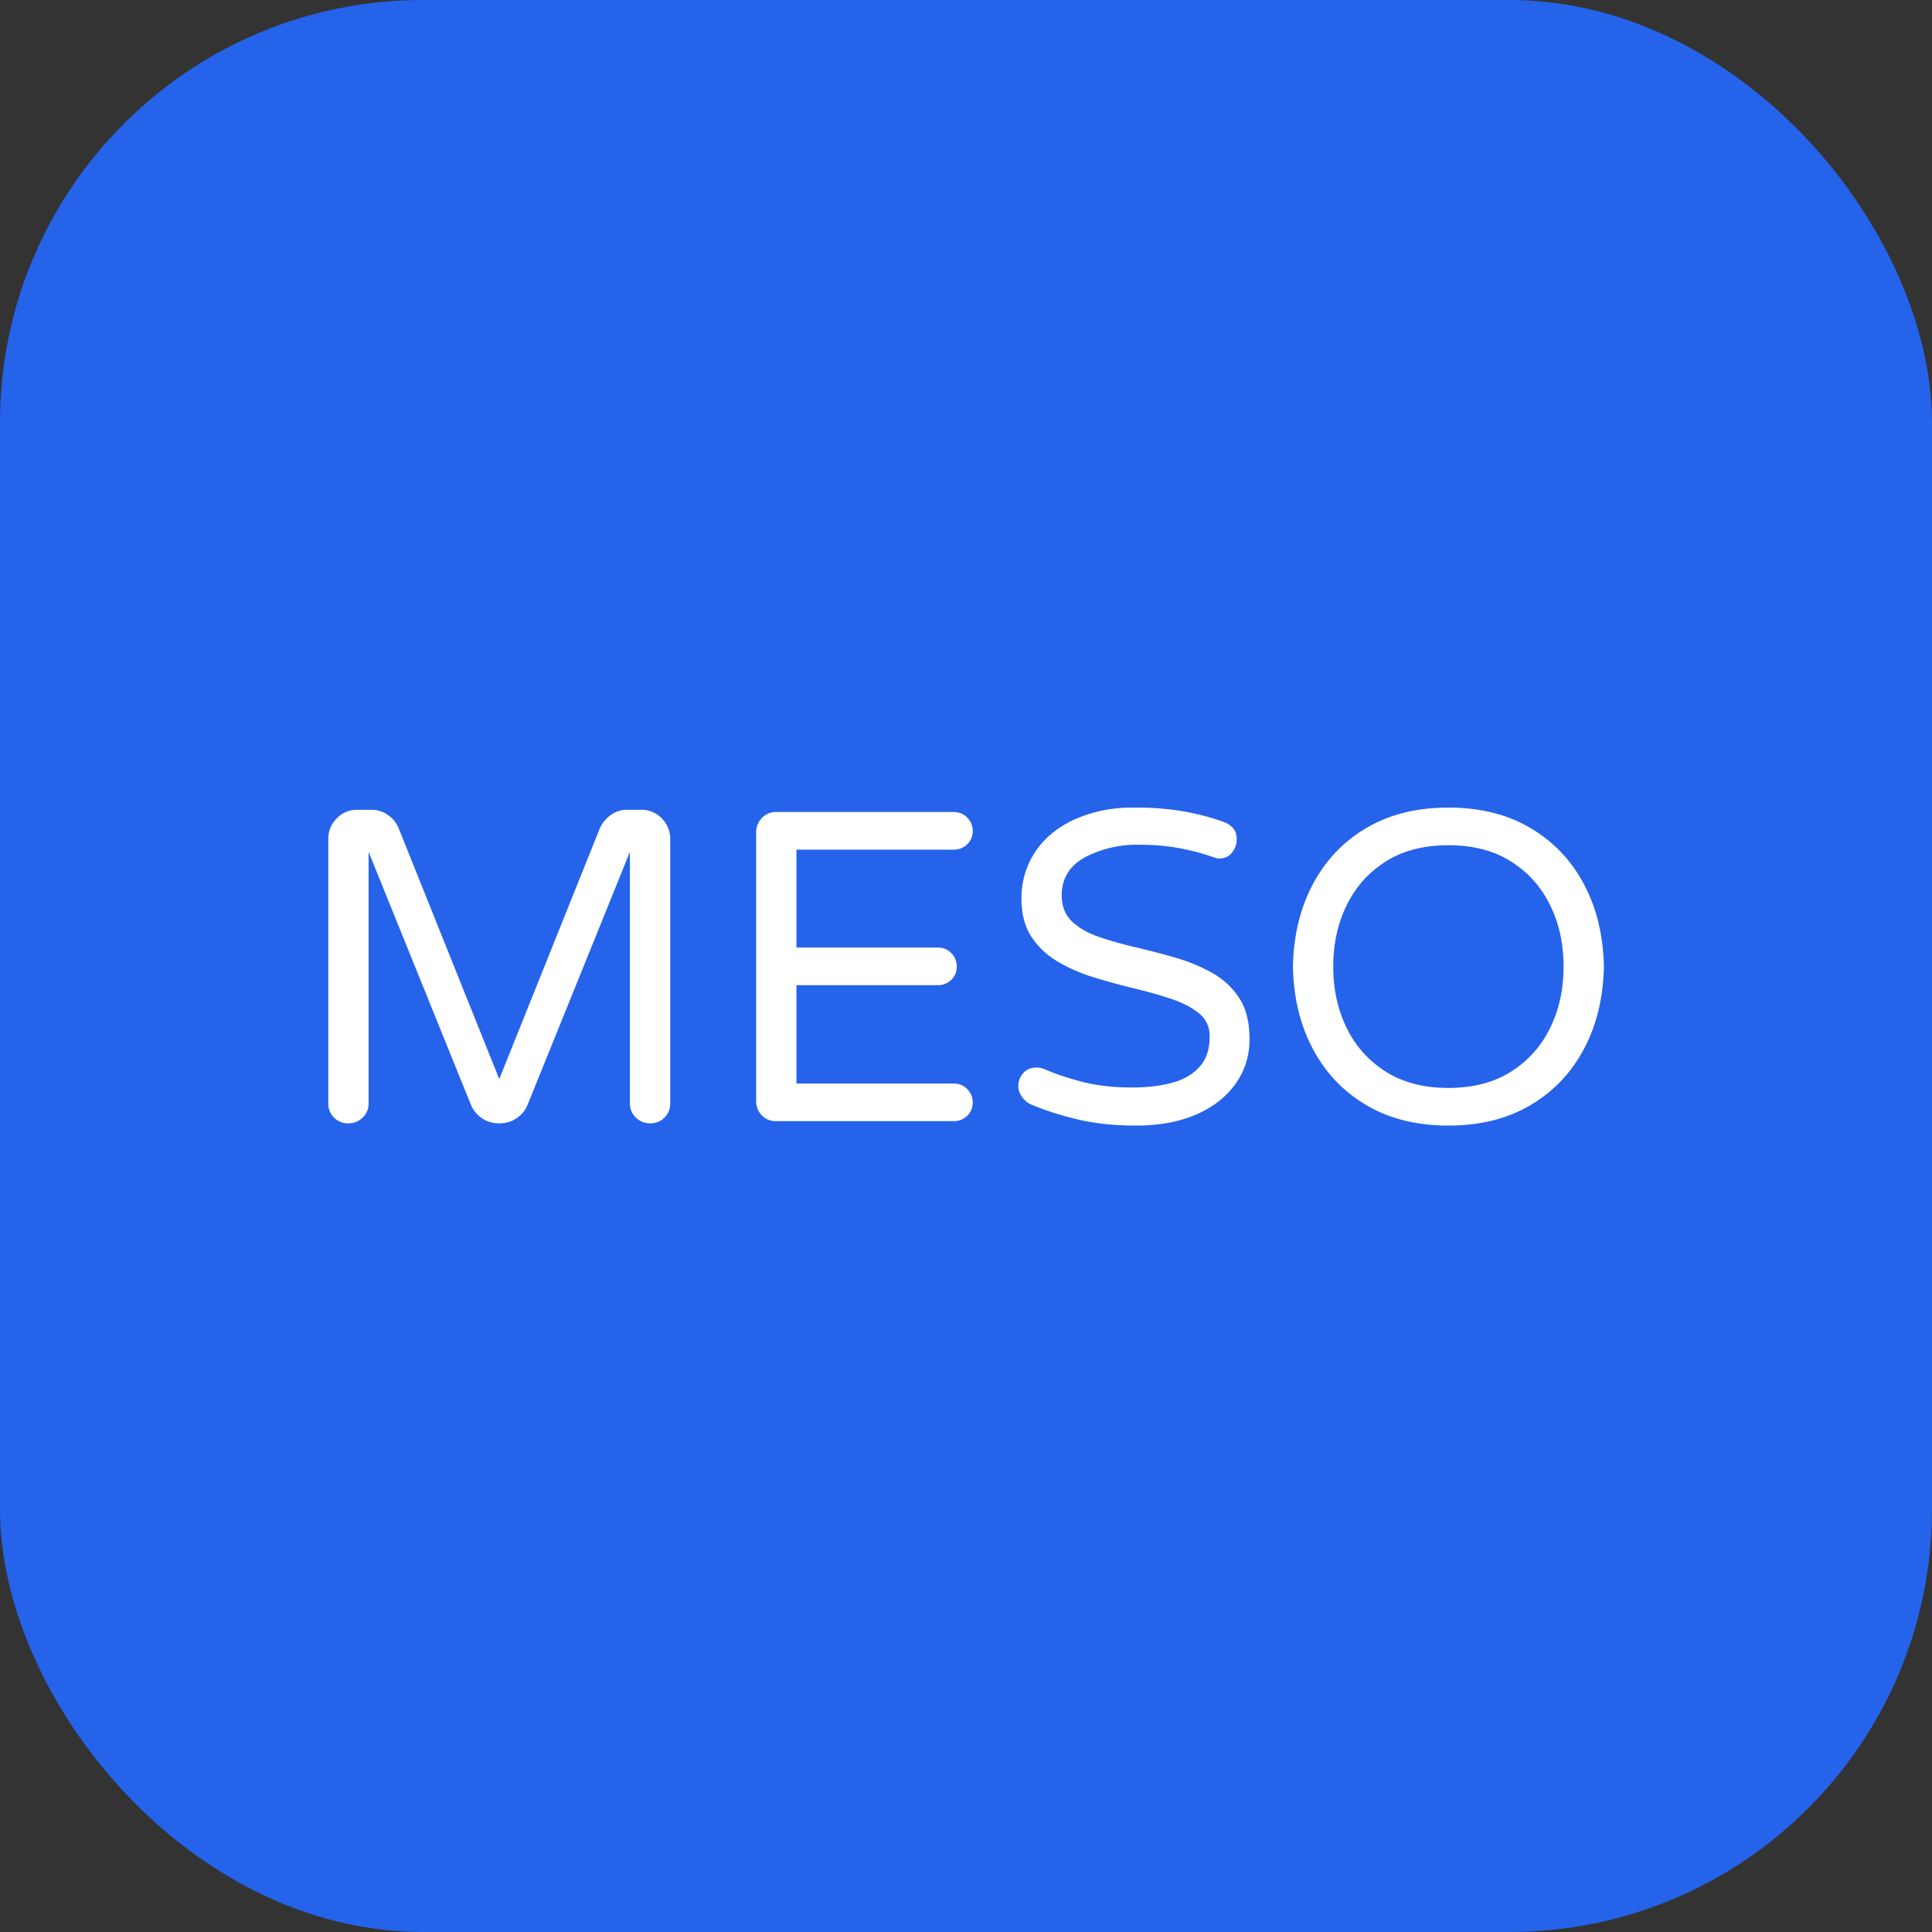
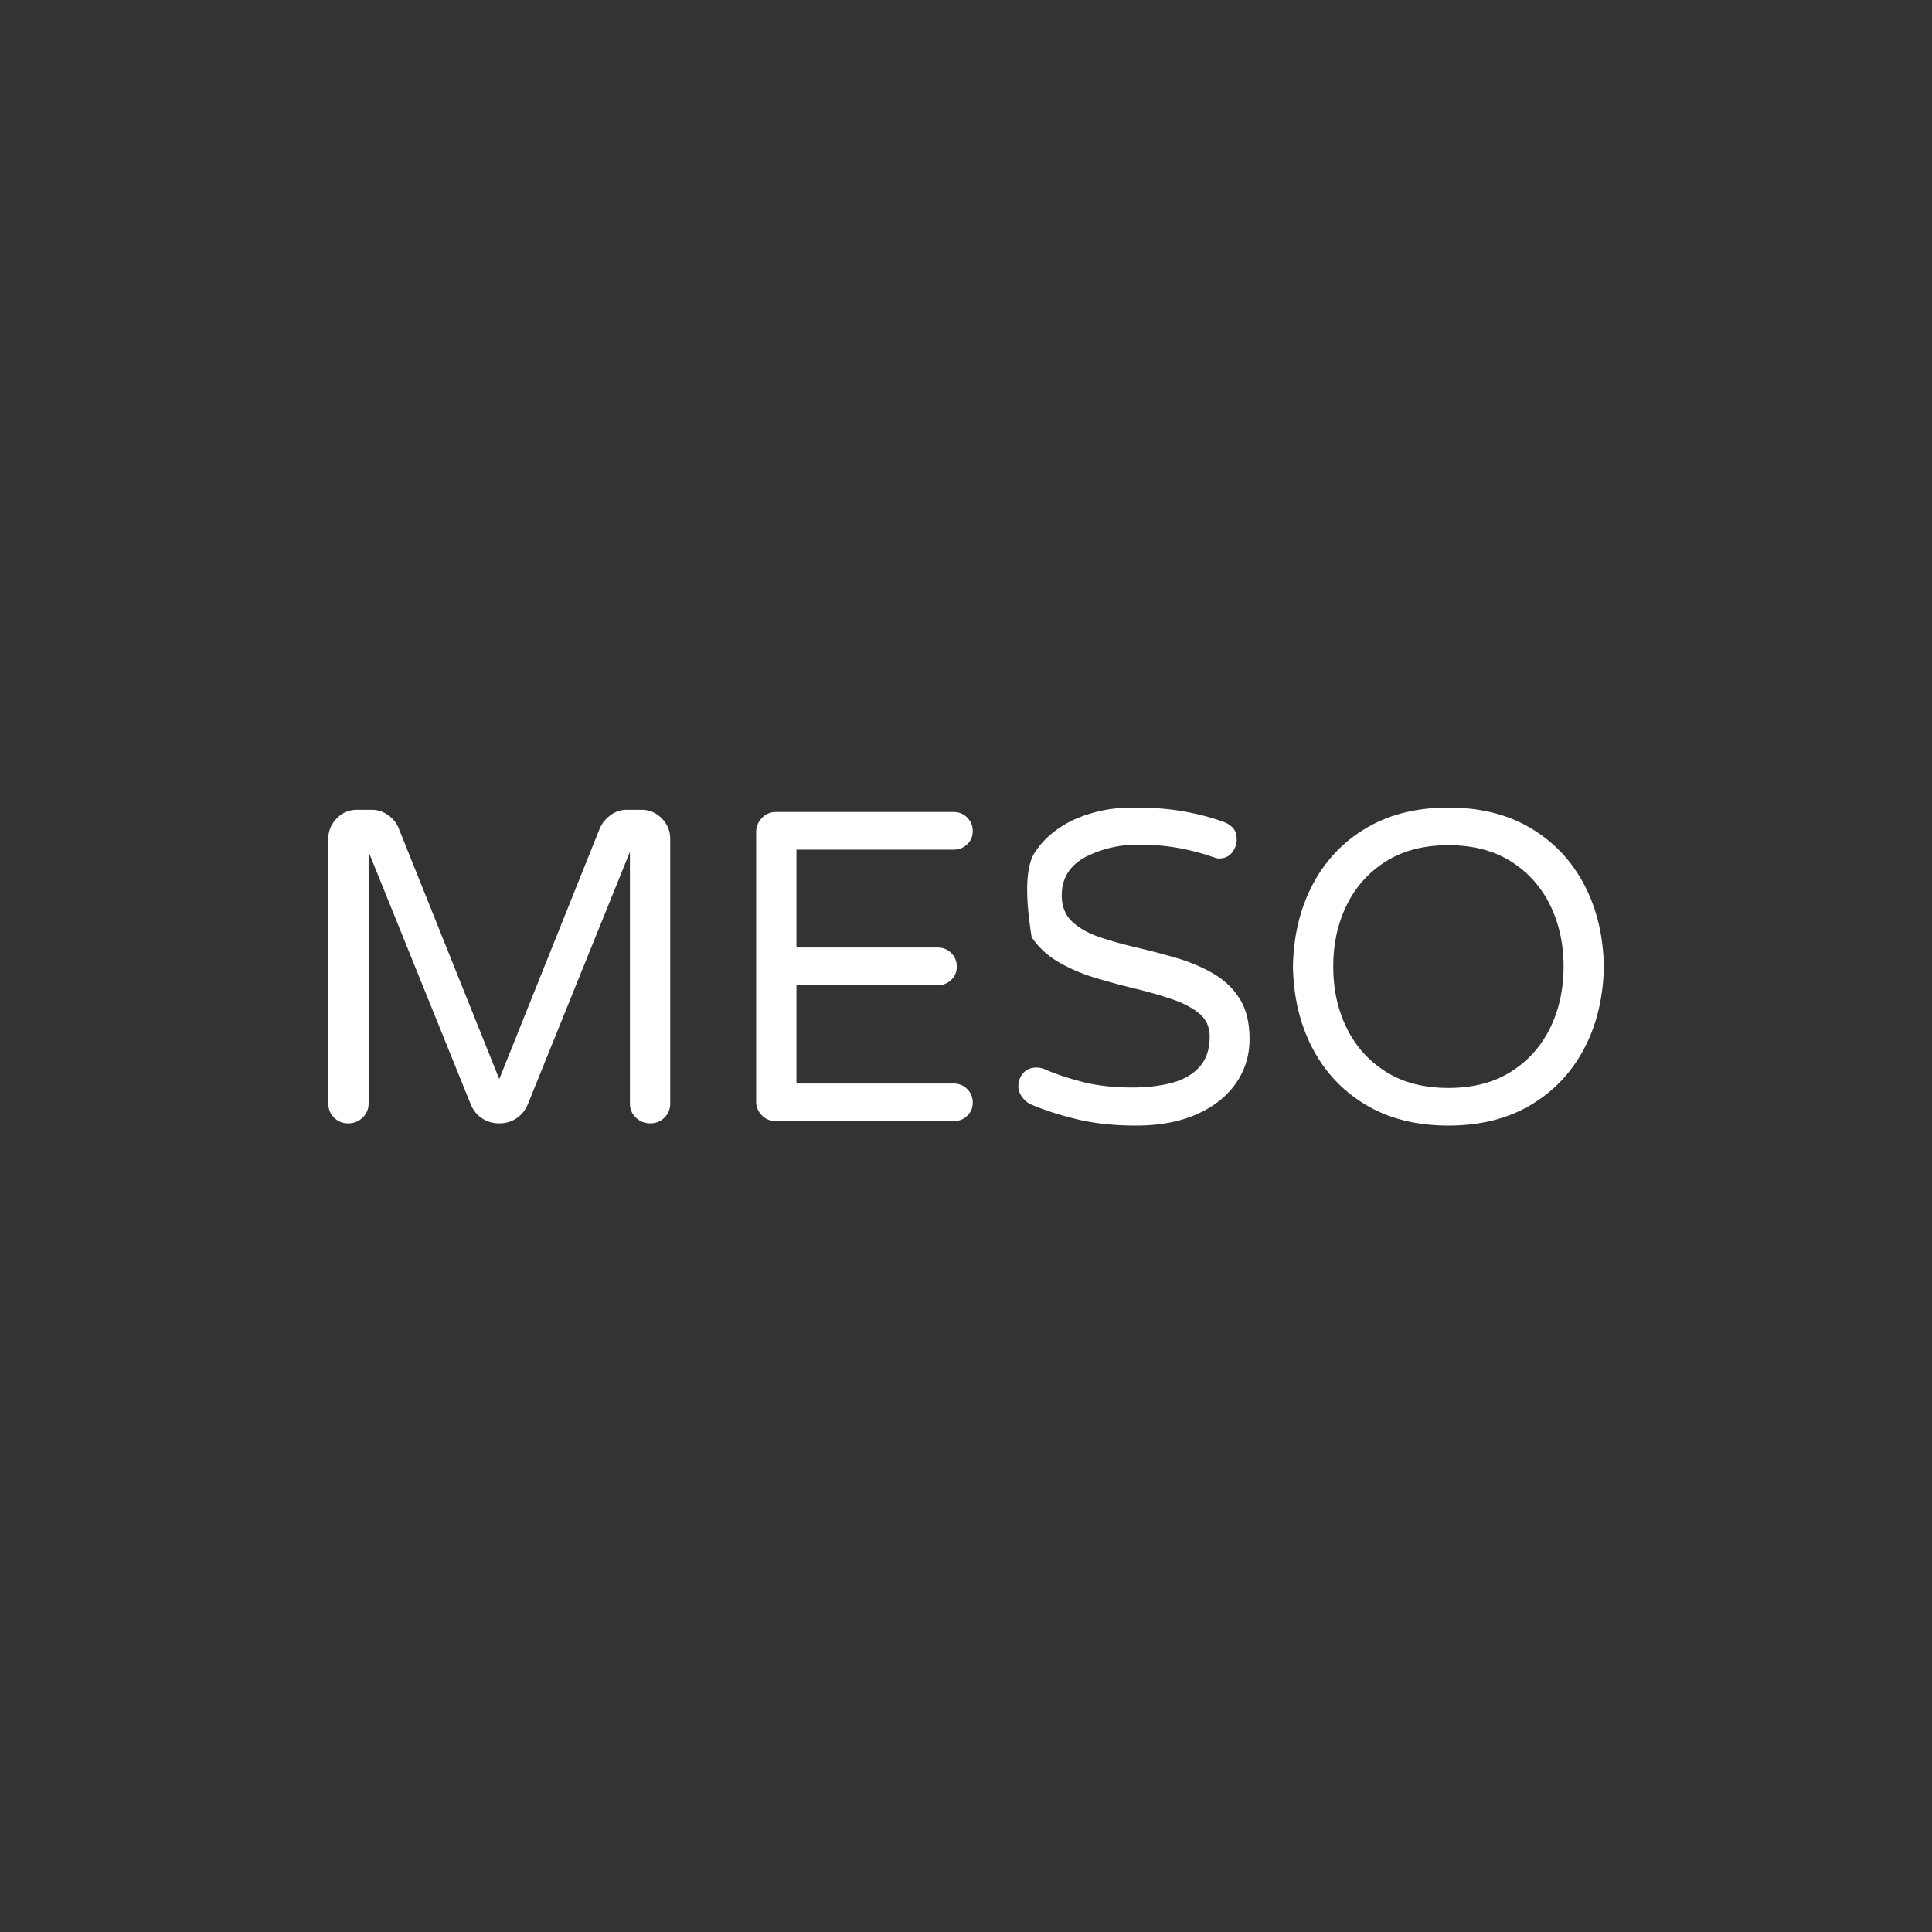
<svg xmlns="http://www.w3.org/2000/svg" width="512" height="512" viewBox="0 0 512 512" fill="none">
  <rect x="0" y="0" width="512" height="512" fill="#333333" stroke="none" />
-   <rect width="512" height="512" rx="112" fill="#2563EB" />
  <g transform="translate(87, 214) scale(1.565)" fill="white">
-     <path d="M 0.001 50.109 L 0.001 5.334 Q 0.001 3.309 1.426 1.847 Q 2.851 0.384 4.876 0.384 L 7.351 0.384 Q 8.851 0.384 10.126 1.284 Q 11.401 2.184 11.926 3.534 L 28.951 45.984 L 45.976 3.534 Q 46.576 2.184 47.813 1.284 Q 49.051 0.384 50.551 0.384 L 53.026 0.384 Q 55.051 0.384 56.476 1.847 Q 57.901 3.309 57.901 5.334 L 57.901 50.109 Q 57.901 51.534 56.926 52.509 Q 55.951 53.484 54.526 53.484 Q 53.101 53.484 52.088 52.509 Q 51.076 51.534 51.076 50.109 L 51.076 7.509 L 33.751 50.334 Q 33.151 51.759 31.876 52.622 Q 30.601 53.484 28.951 53.484 Q 27.301 53.484 26.026 52.622 Q 24.751 51.759 24.151 50.334 L 6.826 7.509 L 6.826 50.109 Q 6.826 51.534 5.813 52.509 Q 4.801 53.484 3.376 53.484 Q 1.951 53.484 0.976 52.509 Q 0.001 51.534 0.001 50.109 Z M 105.901 53.109 L 75.826 53.109 Q 74.401 53.109 73.426 52.134 Q 72.451 51.159 72.451 49.734 L 72.451 4.209 Q 72.451 2.784 73.426 1.772 Q 74.401 0.759 75.826 0.759 L 105.901 0.759 Q 107.251 0.759 108.188 1.697 Q 109.126 2.634 109.126 3.984 Q 109.126 5.334 108.188 6.234 Q 107.251 7.134 105.901 7.134 L 79.276 7.134 L 79.276 23.709 L 103.201 23.709 Q 104.551 23.709 105.488 24.647 Q 106.426 25.584 106.426 26.934 Q 106.426 28.284 105.488 29.184 Q 104.551 30.084 103.201 30.084 L 79.276 30.084 L 79.276 46.734 L 105.901 46.734 Q 107.251 46.734 108.188 47.672 Q 109.126 48.609 109.126 49.959 Q 109.126 51.309 108.188 52.209 Q 107.251 53.109 105.901 53.109 Z M 136.801 53.859 Q 131.176 53.859 126.713 52.772 Q 122.251 51.684 118.951 50.259 Q 118.126 49.884 117.488 49.022 Q 116.851 48.159 116.851 47.184 Q 116.851 45.909 117.676 44.972 Q 118.501 44.034 119.926 44.034 Q 120.676 44.034 121.351 44.334 Q 123.901 45.459 127.613 46.434 Q 131.326 47.409 136.126 47.409 Q 139.876 47.409 142.838 46.622 Q 145.801 45.834 147.526 43.922 Q 149.251 42.009 149.251 38.784 Q 149.251 36.384 147.526 34.922 Q 145.801 33.459 142.951 32.484 Q 140.101 31.509 136.688 30.684 Q 133.276 29.859 129.901 28.847 Q 126.526 27.834 123.676 26.184 Q 120.826 24.534 119.101 21.947 Q 117.376 19.359 117.376 15.384 Q 117.376 11.184 119.588 7.697 Q 121.801 4.209 126.151 2.109 A 23.729 23.729 0 0 1 136.021 0.017 A 36.72 36.72 0 0 1 136.801 0.009 Q 141.226 0.009 144.976 0.684 Q 148.726 1.359 151.726 2.484 Q 152.551 2.784 153.188 3.459 Q 153.826 4.134 153.826 5.484 Q 153.826 6.609 153.038 7.622 Q 152.251 8.634 150.826 8.634 Q 150.526 8.634 150.226 8.522 Q 149.926 8.409 149.626 8.334 Q 147.076 7.434 144.038 6.872 Q 141.001 6.309 137.551 6.309 A 19.094 19.094 0 0 0 128.086 8.45 A 13.762 13.762 0 0 0 128.026 8.484 Q 124.201 10.659 124.201 14.859 Q 124.201 17.634 125.926 19.284 Q 127.651 20.934 130.501 21.909 Q 133.351 22.884 136.726 23.672 Q 140.101 24.459 143.476 25.434 Q 146.851 26.409 149.701 28.022 Q 152.551 29.634 154.276 32.297 Q 156.001 34.959 156.001 39.234 Q 156.001 43.434 153.638 46.772 Q 151.276 50.109 146.963 51.984 Q 142.651 53.859 136.801 53.859 Z M 189.676 53.859 Q 181.651 53.859 175.801 50.409 Q 169.951 46.959 166.726 40.884 Q 163.501 34.809 163.351 26.934 Q 163.501 19.059 166.726 12.984 Q 169.951 6.909 175.801 3.459 Q 181.651 0.009 189.676 0.009 Q 197.701 0.009 203.551 3.459 Q 209.401 6.909 212.626 12.984 Q 215.851 19.059 216.001 26.934 Q 215.851 34.809 212.626 40.884 Q 209.401 46.959 203.551 50.409 Q 197.701 53.859 189.676 53.859 Z M 189.676 47.484 Q 195.901 47.484 200.251 44.747 Q 204.601 42.009 206.888 37.359 Q 209.176 32.709 209.176 26.934 Q 209.176 21.159 206.888 16.509 Q 204.601 11.859 200.251 9.122 Q 195.901 6.384 189.676 6.384 Q 183.451 6.384 179.101 9.122 Q 174.751 11.859 172.463 16.509 Q 170.176 21.159 170.176 26.934 Q 170.176 32.709 172.463 37.359 Q 174.751 42.009 179.101 44.747 Q 183.451 47.484 189.676 47.484 Z" />
+     <path d="M 0.001 50.109 L 0.001 5.334 Q 0.001 3.309 1.426 1.847 Q 2.851 0.384 4.876 0.384 L 7.351 0.384 Q 8.851 0.384 10.126 1.284 Q 11.401 2.184 11.926 3.534 L 28.951 45.984 L 45.976 3.534 Q 46.576 2.184 47.813 1.284 Q 49.051 0.384 50.551 0.384 L 53.026 0.384 Q 55.051 0.384 56.476 1.847 Q 57.901 3.309 57.901 5.334 L 57.901 50.109 Q 57.901 51.534 56.926 52.509 Q 55.951 53.484 54.526 53.484 Q 53.101 53.484 52.088 52.509 Q 51.076 51.534 51.076 50.109 L 51.076 7.509 L 33.751 50.334 Q 33.151 51.759 31.876 52.622 Q 30.601 53.484 28.951 53.484 Q 27.301 53.484 26.026 52.622 Q 24.751 51.759 24.151 50.334 L 6.826 7.509 L 6.826 50.109 Q 6.826 51.534 5.813 52.509 Q 4.801 53.484 3.376 53.484 Q 1.951 53.484 0.976 52.509 Q 0.001 51.534 0.001 50.109 Z M 105.901 53.109 L 75.826 53.109 Q 74.401 53.109 73.426 52.134 Q 72.451 51.159 72.451 49.734 L 72.451 4.209 Q 72.451 2.784 73.426 1.772 Q 74.401 0.759 75.826 0.759 L 105.901 0.759 Q 107.251 0.759 108.188 1.697 Q 109.126 2.634 109.126 3.984 Q 109.126 5.334 108.188 6.234 Q 107.251 7.134 105.901 7.134 L 79.276 7.134 L 79.276 23.709 L 103.201 23.709 Q 104.551 23.709 105.488 24.647 Q 106.426 25.584 106.426 26.934 Q 106.426 28.284 105.488 29.184 Q 104.551 30.084 103.201 30.084 L 79.276 30.084 L 79.276 46.734 L 105.901 46.734 Q 107.251 46.734 108.188 47.672 Q 109.126 48.609 109.126 49.959 Q 109.126 51.309 108.188 52.209 Q 107.251 53.109 105.901 53.109 Z M 136.801 53.859 Q 131.176 53.859 126.713 52.772 Q 122.251 51.684 118.951 50.259 Q 118.126 49.884 117.488 49.022 Q 116.851 48.159 116.851 47.184 Q 116.851 45.909 117.676 44.972 Q 118.501 44.034 119.926 44.034 Q 120.676 44.034 121.351 44.334 Q 123.901 45.459 127.613 46.434 Q 131.326 47.409 136.126 47.409 Q 139.876 47.409 142.838 46.622 Q 145.801 45.834 147.526 43.922 Q 149.251 42.009 149.251 38.784 Q 149.251 36.384 147.526 34.922 Q 145.801 33.459 142.951 32.484 Q 140.101 31.509 136.688 30.684 Q 133.276 29.859 129.901 28.847 Q 126.526 27.834 123.676 26.184 Q 120.826 24.534 119.101 21.947 Q 117.376 11.184 119.588 7.697 Q 121.801 4.209 126.151 2.109 A 23.729 23.729 0 0 1 136.021 0.017 A 36.72 36.72 0 0 1 136.801 0.009 Q 141.226 0.009 144.976 0.684 Q 148.726 1.359 151.726 2.484 Q 152.551 2.784 153.188 3.459 Q 153.826 4.134 153.826 5.484 Q 153.826 6.609 153.038 7.622 Q 152.251 8.634 150.826 8.634 Q 150.526 8.634 150.226 8.522 Q 149.926 8.409 149.626 8.334 Q 147.076 7.434 144.038 6.872 Q 141.001 6.309 137.551 6.309 A 19.094 19.094 0 0 0 128.086 8.45 A 13.762 13.762 0 0 0 128.026 8.484 Q 124.201 10.659 124.201 14.859 Q 124.201 17.634 125.926 19.284 Q 127.651 20.934 130.501 21.909 Q 133.351 22.884 136.726 23.672 Q 140.101 24.459 143.476 25.434 Q 146.851 26.409 149.701 28.022 Q 152.551 29.634 154.276 32.297 Q 156.001 34.959 156.001 39.234 Q 156.001 43.434 153.638 46.772 Q 151.276 50.109 146.963 51.984 Q 142.651 53.859 136.801 53.859 Z M 189.676 53.859 Q 181.651 53.859 175.801 50.409 Q 169.951 46.959 166.726 40.884 Q 163.501 34.809 163.351 26.934 Q 163.501 19.059 166.726 12.984 Q 169.951 6.909 175.801 3.459 Q 181.651 0.009 189.676 0.009 Q 197.701 0.009 203.551 3.459 Q 209.401 6.909 212.626 12.984 Q 215.851 19.059 216.001 26.934 Q 215.851 34.809 212.626 40.884 Q 209.401 46.959 203.551 50.409 Q 197.701 53.859 189.676 53.859 Z M 189.676 47.484 Q 195.901 47.484 200.251 44.747 Q 204.601 42.009 206.888 37.359 Q 209.176 32.709 209.176 26.934 Q 209.176 21.159 206.888 16.509 Q 204.601 11.859 200.251 9.122 Q 195.901 6.384 189.676 6.384 Q 183.451 6.384 179.101 9.122 Q 174.751 11.859 172.463 16.509 Q 170.176 21.159 170.176 26.934 Q 170.176 32.709 172.463 37.359 Q 174.751 42.009 179.101 44.747 Q 183.451 47.484 189.676 47.484 Z" />
  </g>
</svg>